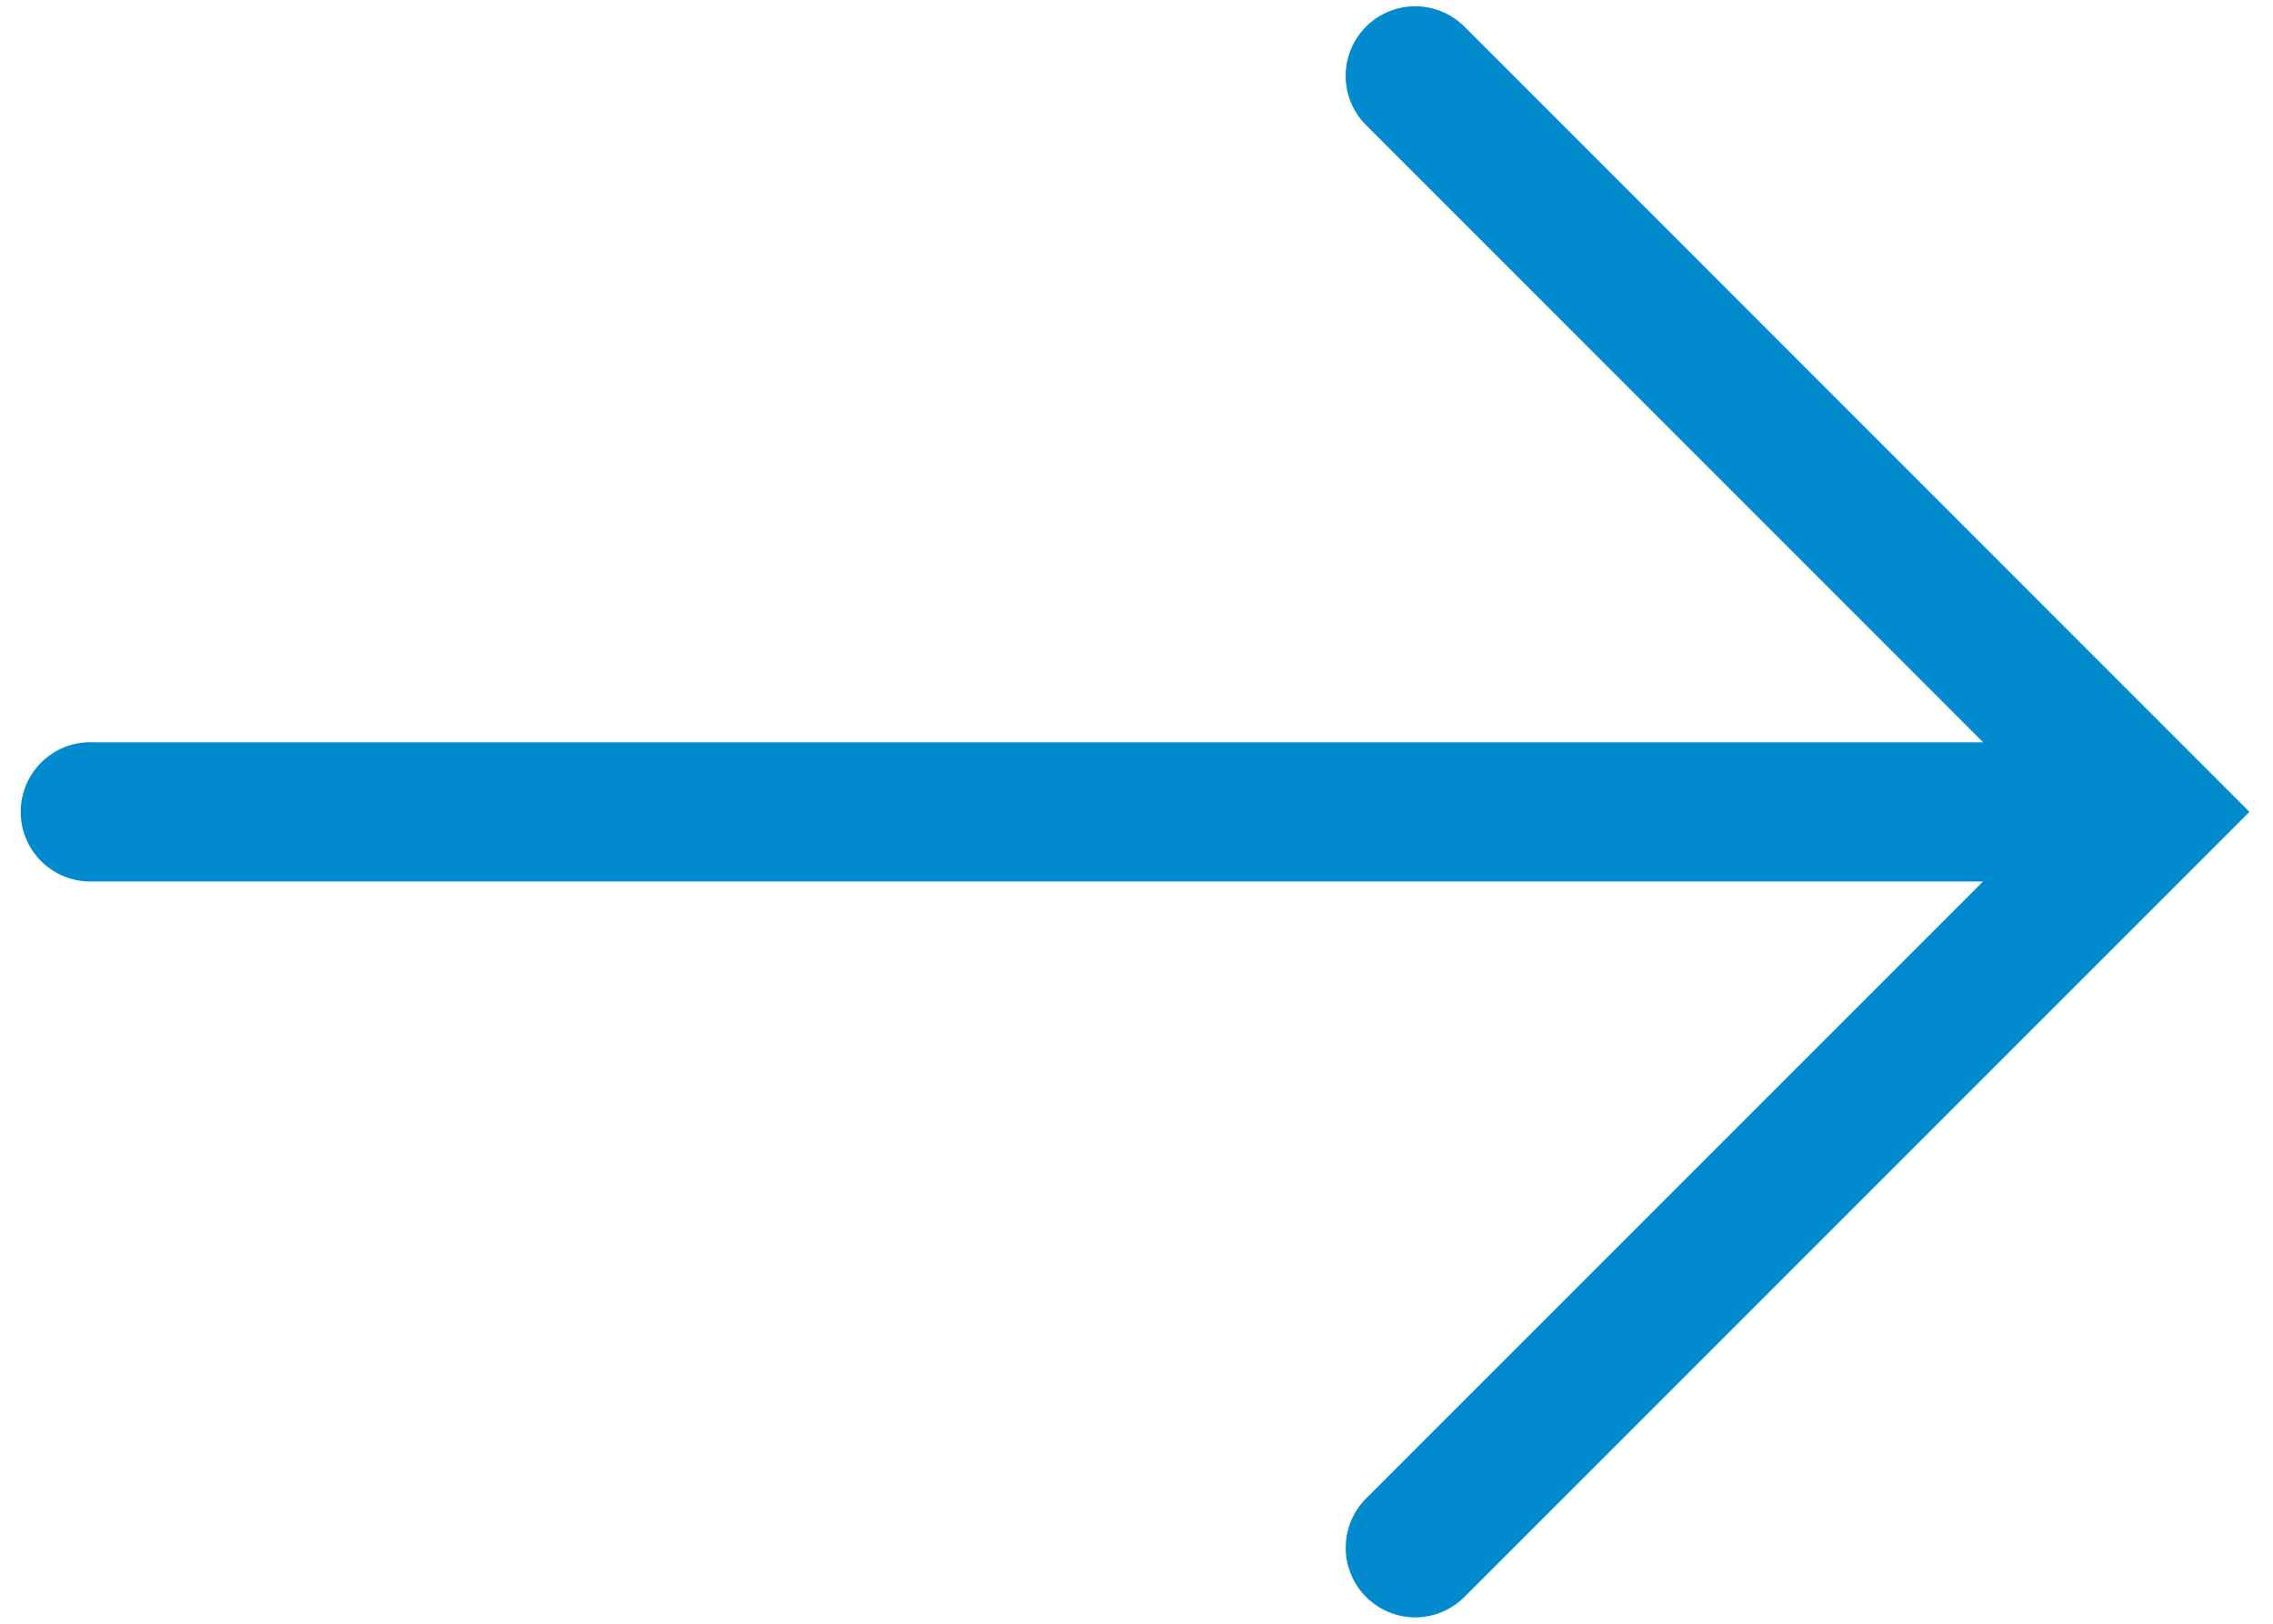
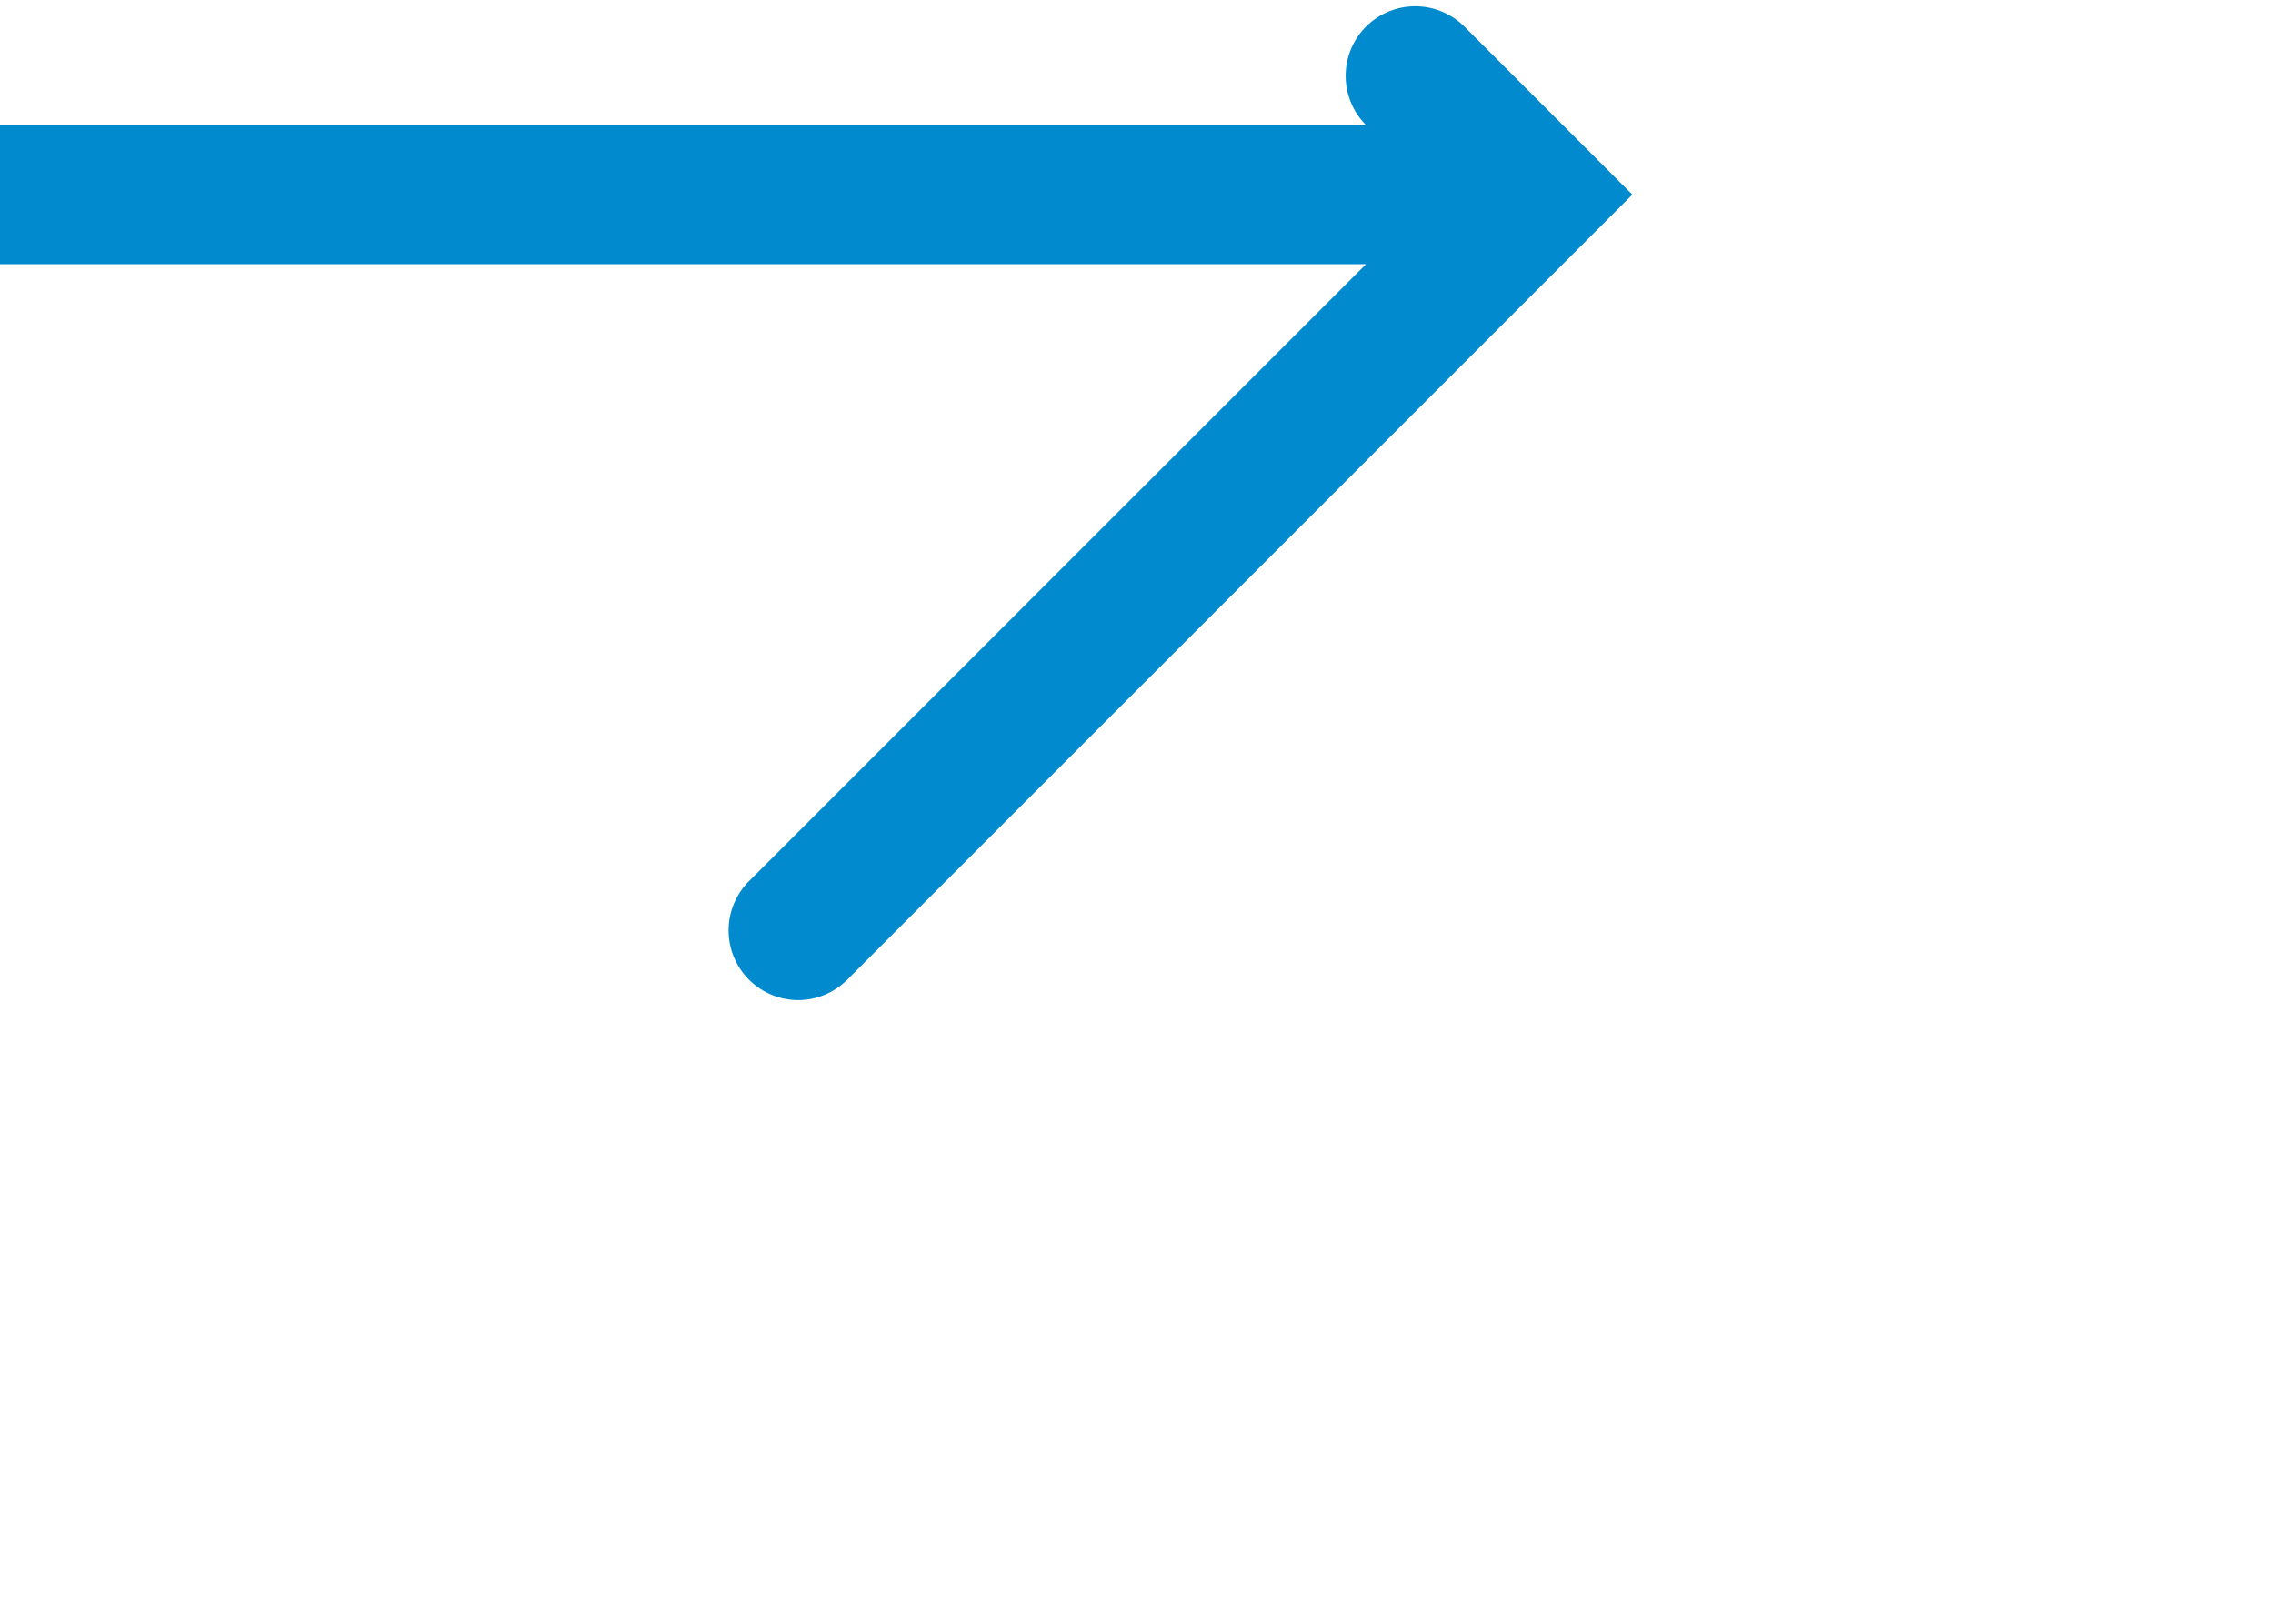
<svg xmlns="http://www.w3.org/2000/svg" xmlns:xlink="http://www.w3.org/1999/xlink" width="49" height="35" viewBox="0 0 49 35">
  <defs>
-     <path id="ci5ca" d="M1746.57 1156.575a1.502 1.502 0 0 0-2.123 0 1.502 1.502 0 0 0 0 2.12L1757.75 1172h-40.748a1.501 1.501 0 1 0 0 3h40.748l-13.304 13.303a1.502 1.502 0 0 0 1.06 2.56 1.5 1.5 0 0 0 1.062-.44l16.924-16.923z" />
+     <path id="ci5ca" d="M1746.57 1156.575a1.502 1.502 0 0 0-2.123 0 1.502 1.502 0 0 0 0 2.12h-40.748a1.501 1.501 0 1 0 0 3h40.748l-13.304 13.303a1.502 1.502 0 0 0 1.06 2.56 1.5 1.5 0 0 0 1.062-.44l16.924-16.923z" />
  </defs>
  <g>
    <g transform="translate(-1715 -1156)">
      <use fill="#018ace" xlink:href="#ci5ca" />
    </g>
  </g>
</svg>